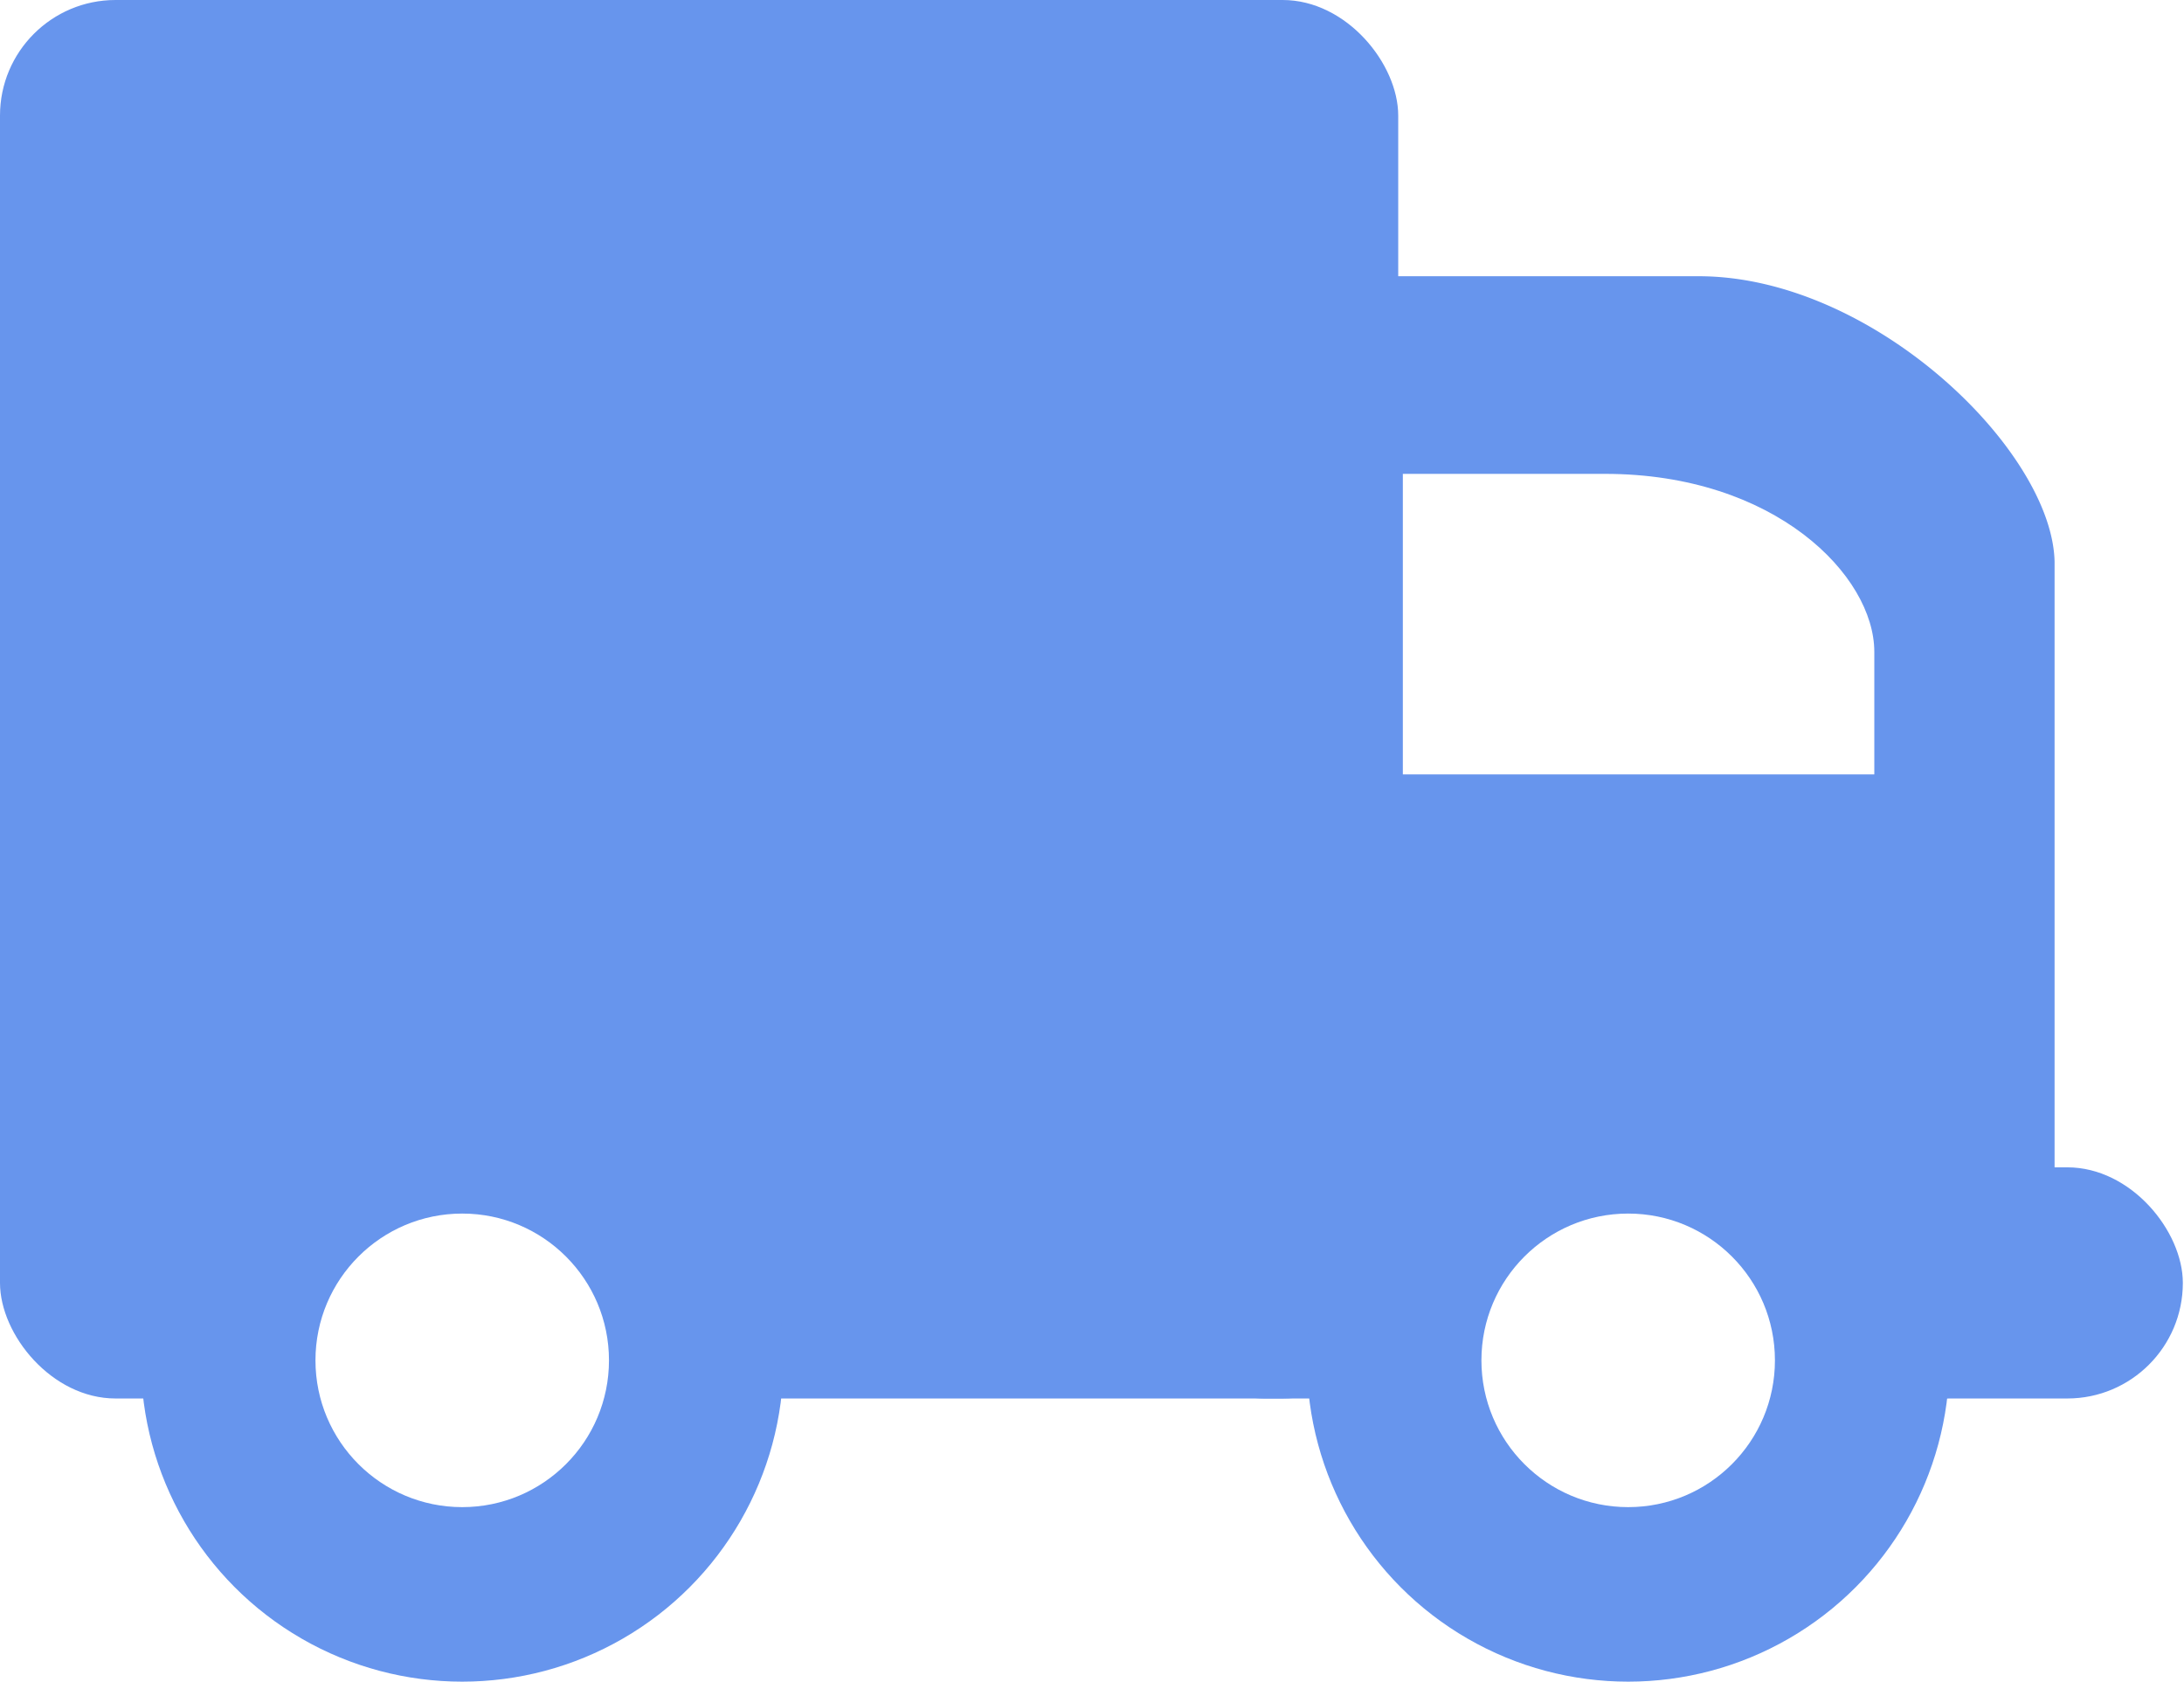
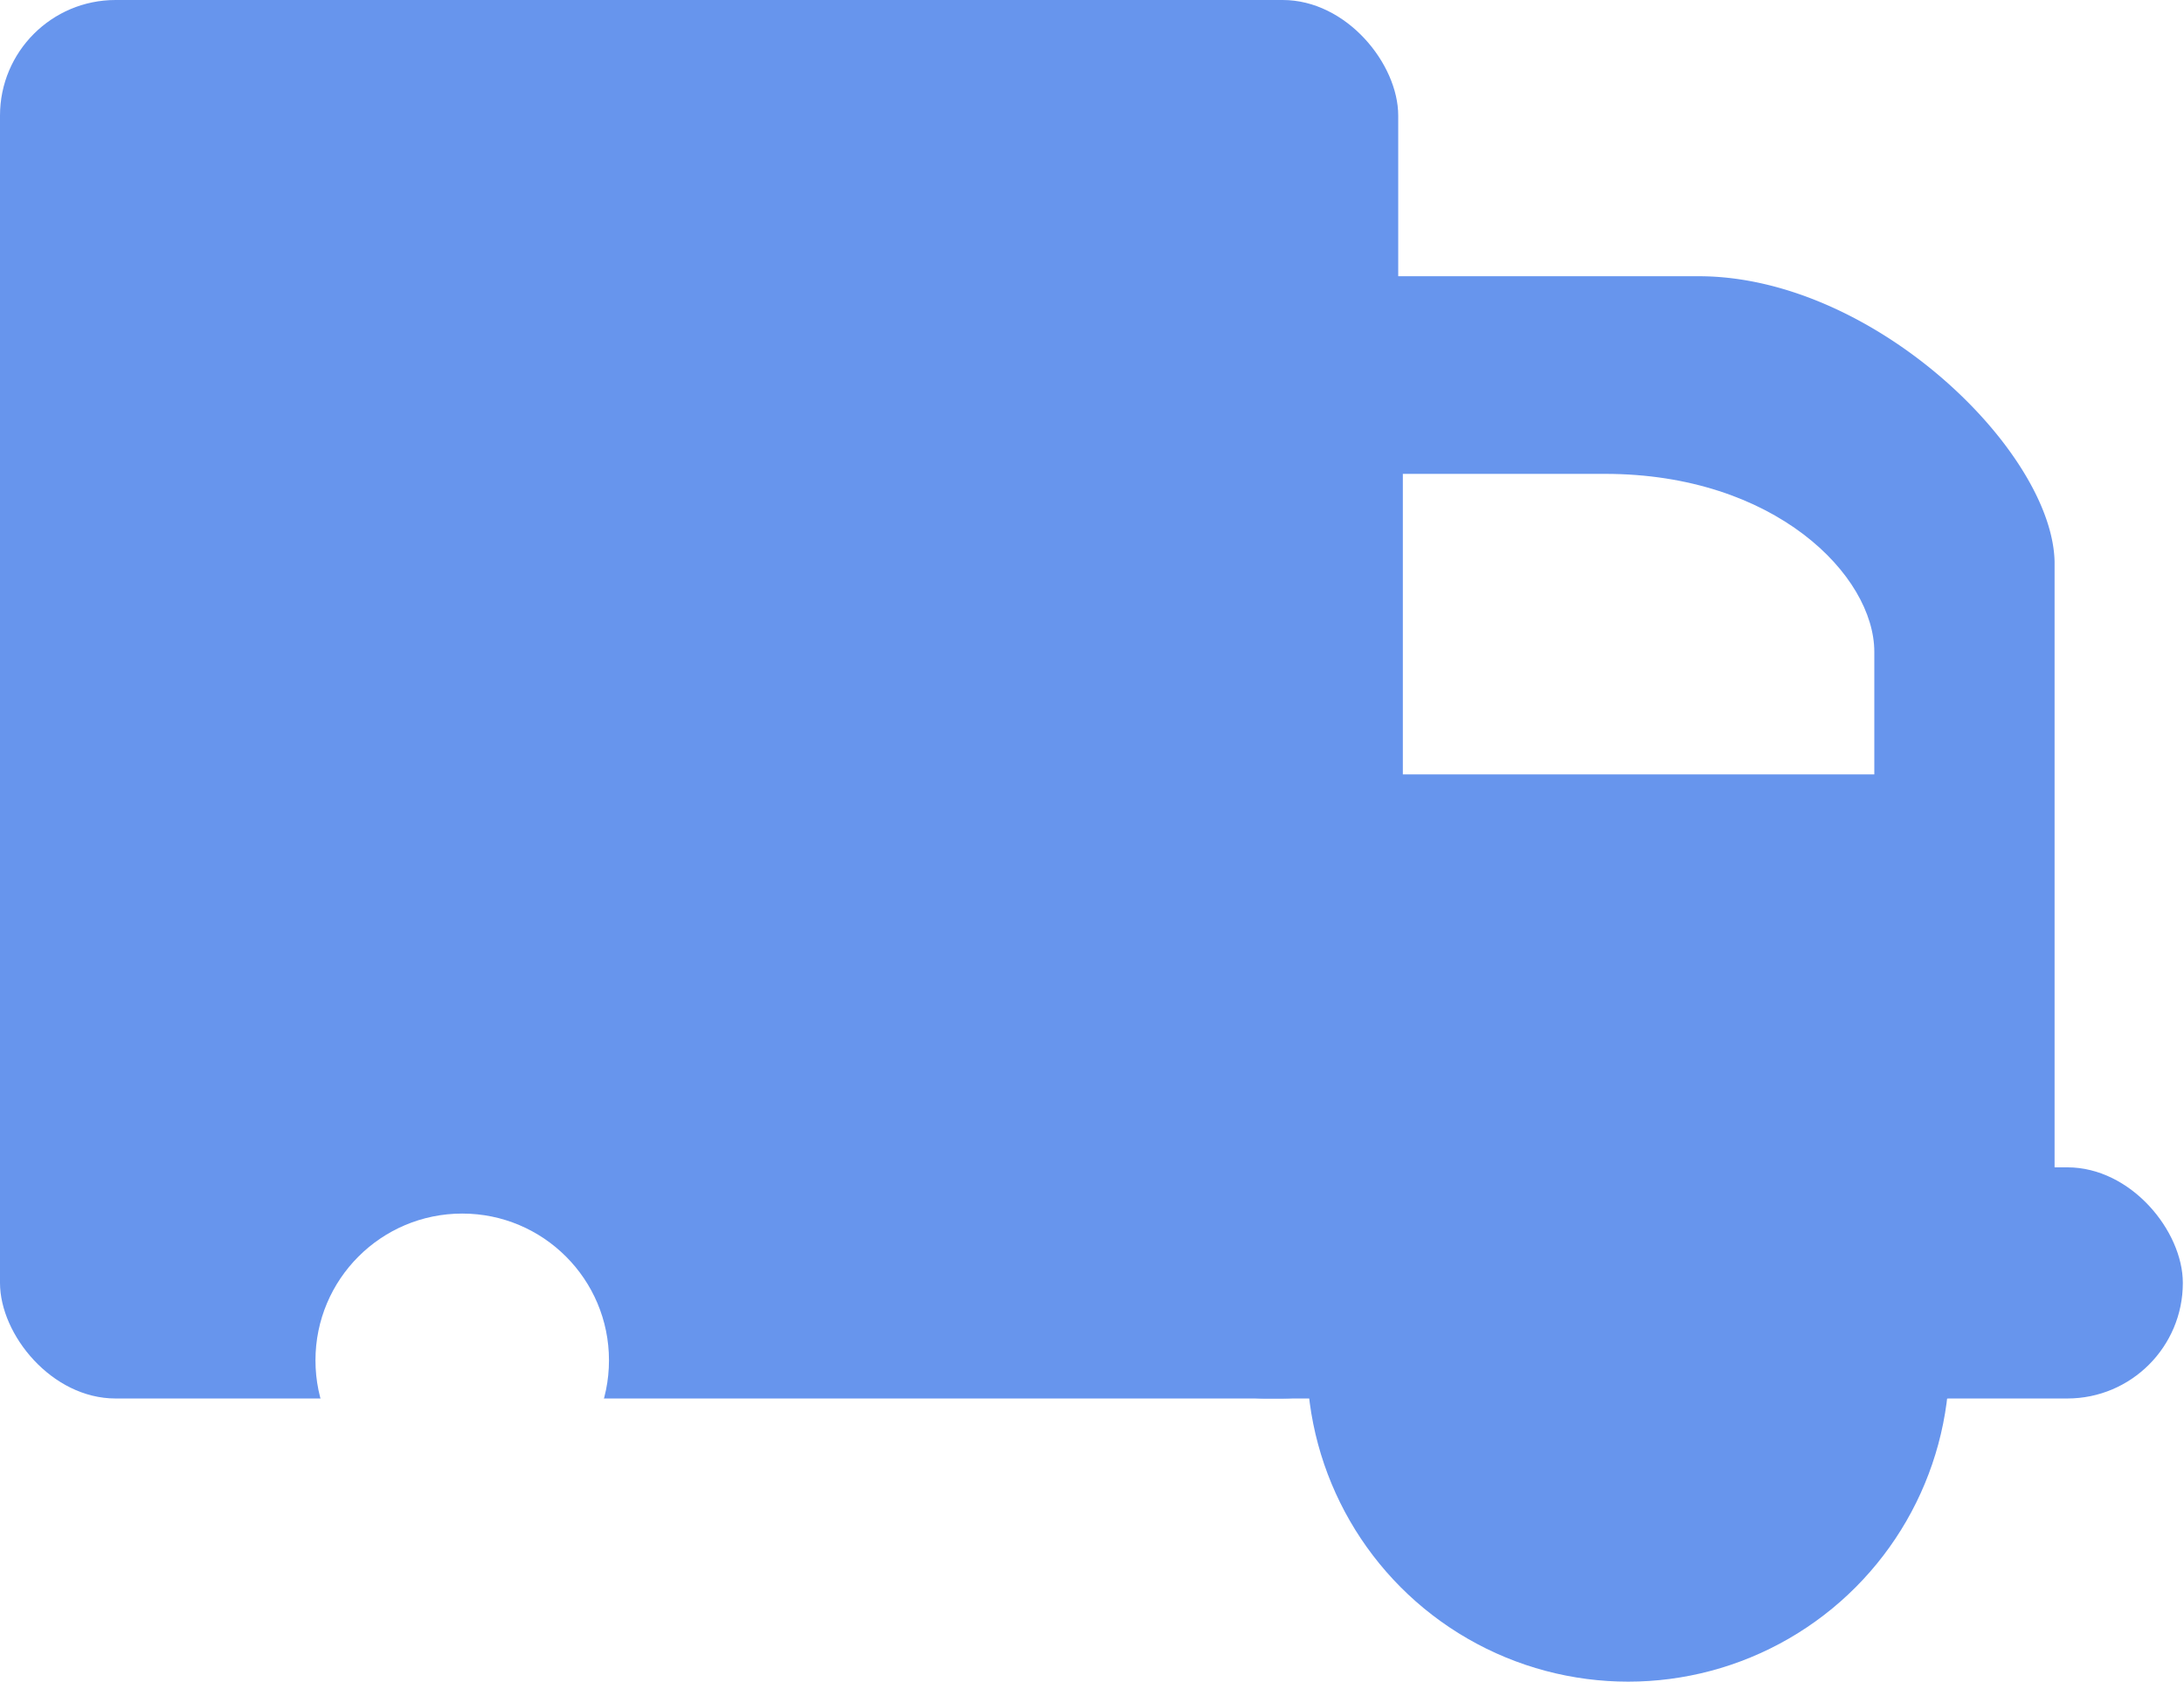
<svg xmlns="http://www.w3.org/2000/svg" id="b37ae055-7c51-4181-a5ce-465b3232d48c" data-name="圖層 1" viewBox="0 0 18.9 14.55">
  <defs>
    <style>.\32 2941443-66ab-4bf4-9594-9196294be8eb{fill:#6795ed;}.e19de905-8d54-4797-8062-c64d74a3bb3e{fill:#fff;}</style>
  </defs>
  <title>車車</title>
  <path class="22941443-66ab-4bf4-9594-9196294be8eb" d="M14.75,2.69H11A1.52,1.52,0,0,0,10,4V11.4a1,1,0,0,0,1,1h5.83a1,1,0,0,0,1-1V5.16C17.81,4.2,16.26,2.69,14.75,2.69Z" transform="translate(-0.05 -0.3)" />
  <rect class="22941443-66ab-4bf4-9594-9196294be8eb" width="12.1" height="12.1" rx="1" ry="1" />
-   <circle class="22941443-66ab-4bf4-9594-9196294be8eb" cx="4" cy="11.77" r="2.78" />
  <circle class="e19de905-8d54-4797-8062-c64d74a3bb3e" cx="4" cy="11.77" r="1.27" />
  <circle class="22941443-66ab-4bf4-9594-9196294be8eb" cx="14.09" cy="11.77" r="2.78" />
  <rect class="22941443-66ab-4bf4-9594-9196294be8eb" x="11.3" y="10.1" width="7.59" height="2" rx="1" ry="1" />
-   <circle class="e19de905-8d54-4797-8062-c64d74a3bb3e" cx="14.09" cy="11.77" r="1.27" />
  <path class="e19de905-8d54-4797-8062-c64d74a3bb3e" d="M16.27,7H12.19V4.4h1.75c1.47,0,2.33.88,2.33,1.54V7Z" transform="translate(-0.05 -0.3)" />
</svg>